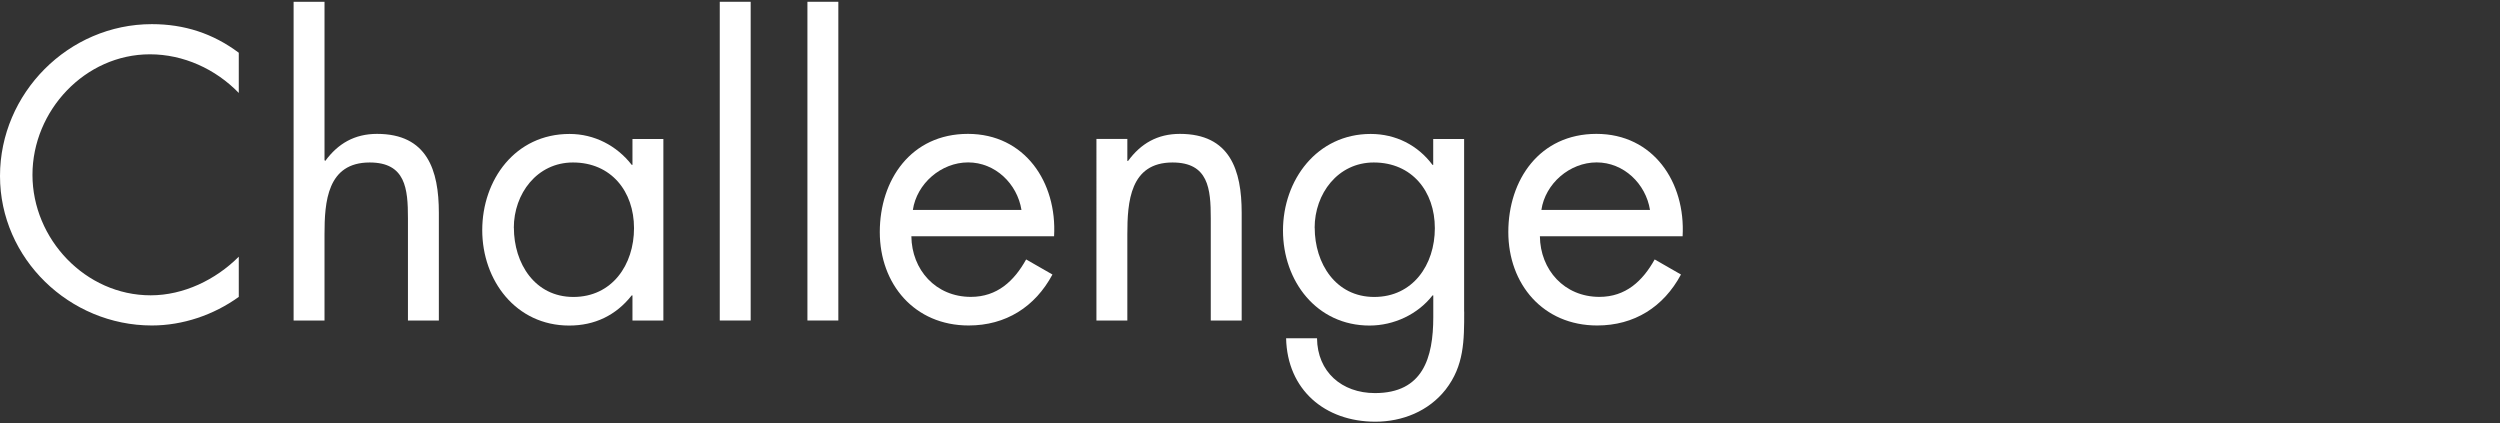
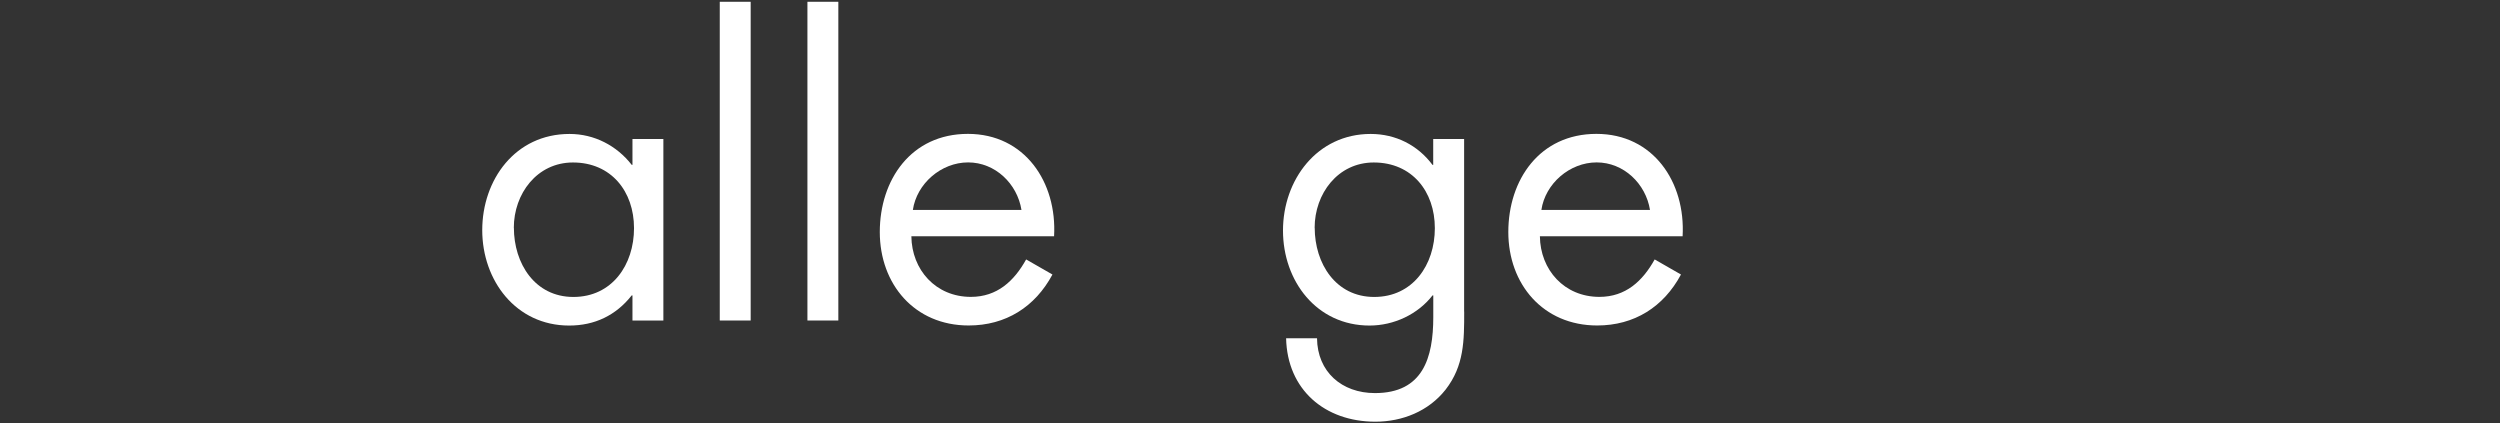
<svg xmlns="http://www.w3.org/2000/svg" id="_レイヤー_2" viewBox="0 0 336.5 57">
  <rect x="0" y="0" width="336.5" height="57" fill="#333333" stroke="none" />
  <defs>
    <style>.cls-1{fill:none;}.cls-2{fill:#fff;}</style>
  </defs>
  <g id="artwork">
    <g>
      <g>
-         <path class="cls-2" d="M32.14,12.51c-3.12-3.22-7.44-5.2-11.96-5.2-8.74,0-15.81,7.59-15.81,16.22s7.12,16.22,15.91,16.22c4.42,0,8.74-2.08,11.86-5.2v5.41c-3.38,2.44-7.54,3.85-11.7,3.85C9.36,43.81,0,34.82,0,23.69S9.2,3.25,20.44,3.25c4.37,0,8.22,1.25,11.7,3.85v5.41Z" />
-         <path class="cls-2" d="M43.68,.24V21.56l.1,.1c1.72-2.34,3.95-3.64,6.97-3.64,6.76,0,8.32,4.89,8.32,10.61v14.51h-4.16v-13.78c0-3.95-.31-7.49-5.15-7.49-5.72,0-6.08,5.3-6.08,9.67v11.6h-4.16V.24h4.16Z" />
        <path class="cls-2" d="M89.29,43.14h-4.16v-3.38h-.1c-2.13,2.7-4.99,4.06-8.42,4.06-7.18,0-11.7-6.08-11.7-12.84s4.42-12.95,11.75-12.95c3.33,0,6.34,1.56,8.37,4.16h.1v-3.48h4.16v24.44Zm-20.12-12.48c0,4.78,2.81,9.31,8.01,9.31s8.16-4.32,8.16-9.26-3.07-8.84-8.22-8.84c-4.84,0-7.96,4.21-7.96,8.79Z" />
        <path class="cls-2" d="M101.04,43.14h-4.16V.24h4.16V43.14Z" />
        <path class="cls-2" d="M112.84,43.14h-4.16V.24h4.16V43.14Z" />
        <path class="cls-2" d="M122.67,31.8c.05,4.52,3.28,8.16,8.01,8.16,3.54,0,5.82-2.13,7.44-5.04l3.54,2.03c-2.34,4.37-6.29,6.86-11.28,6.86-7.28,0-11.96-5.56-11.96-12.58s4.21-13.21,11.86-13.21,12.01,6.5,11.6,13.78h-19.19Zm14.82-3.54c-.57-3.54-3.54-6.4-7.18-6.4s-6.92,2.86-7.44,6.4h14.61Z" />
-         <path class="cls-2" d="M151.74,21.66h.1c1.72-2.34,3.95-3.64,6.97-3.64,6.76,0,8.32,4.89,8.32,10.61v14.51h-4.16v-13.78c0-3.95-.31-7.49-5.15-7.49-5.72,0-6.08,5.3-6.08,9.67v11.6h-4.16V18.7h4.16v2.96Z" />
        <path class="cls-2" d="M197.08,41.94c0,3.9,0,7.28-2.5,10.5-2.29,2.91-5.82,4.32-9.46,4.32-6.81,0-11.86-4.32-12.01-11.23h4.16c.05,4.52,3.33,7.38,7.8,7.38,6.45,0,7.85-4.73,7.85-10.24v-2.91h-.1c-1.98,2.55-5.2,4.06-8.48,4.06-7.12,0-11.65-5.98-11.65-12.79s4.58-13,11.8-13c3.38,0,6.34,1.51,8.32,4.16h.1v-3.48h4.16v23.24Zm-20.12-11.28c0,4.78,2.81,9.31,8.01,9.31s8.16-4.32,8.16-9.26-3.07-8.84-8.22-8.84c-4.84,0-7.96,4.21-7.96,8.79Z" />
        <path class="cls-2" d="M207.27,31.8c.05,4.52,3.28,8.16,8.01,8.16,3.54,0,5.82-2.13,7.44-5.04l3.54,2.03c-2.34,4.37-6.29,6.86-11.28,6.86-7.28,0-11.96-5.56-11.96-12.58s4.21-13.21,11.86-13.21,12.01,6.5,11.6,13.78h-19.19Zm14.82-3.54c-.57-3.54-3.54-6.4-7.18-6.4s-6.92,2.86-7.44,6.4h14.61Z" />
      </g>
-       <rect class="cls-1" x=".5" width="336" height="57" />
    </g>
  </g>
</svg>